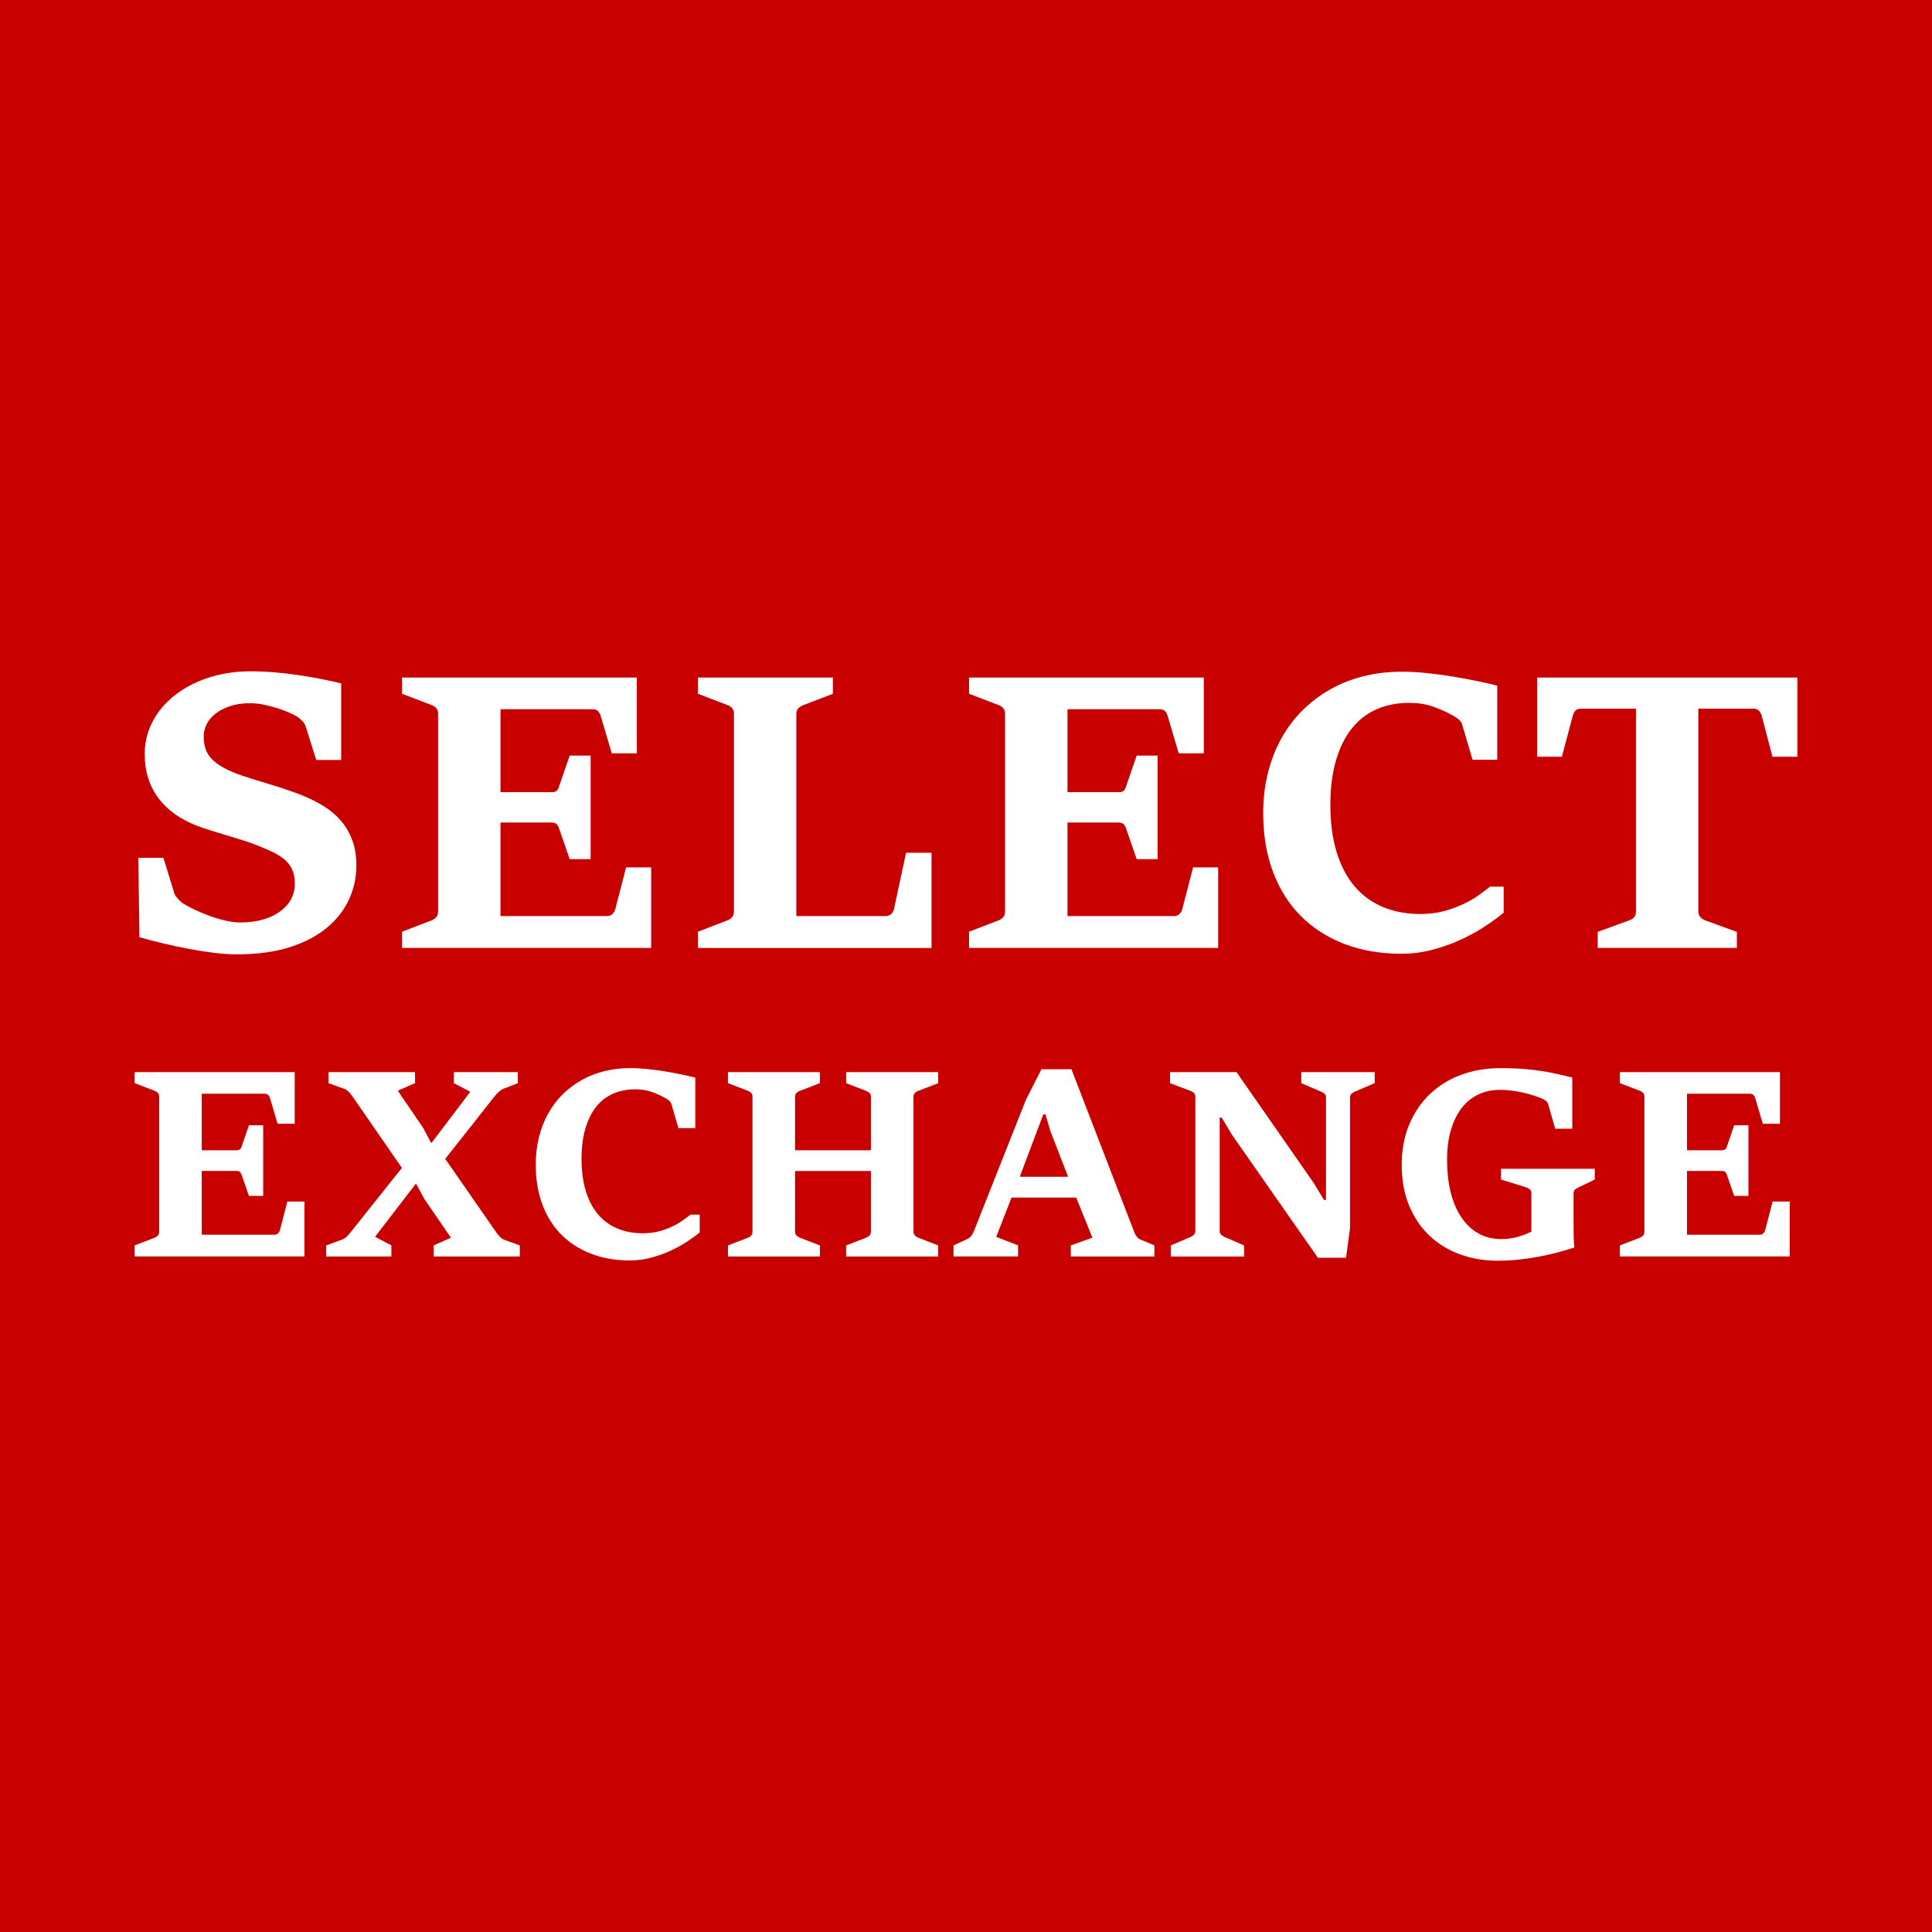
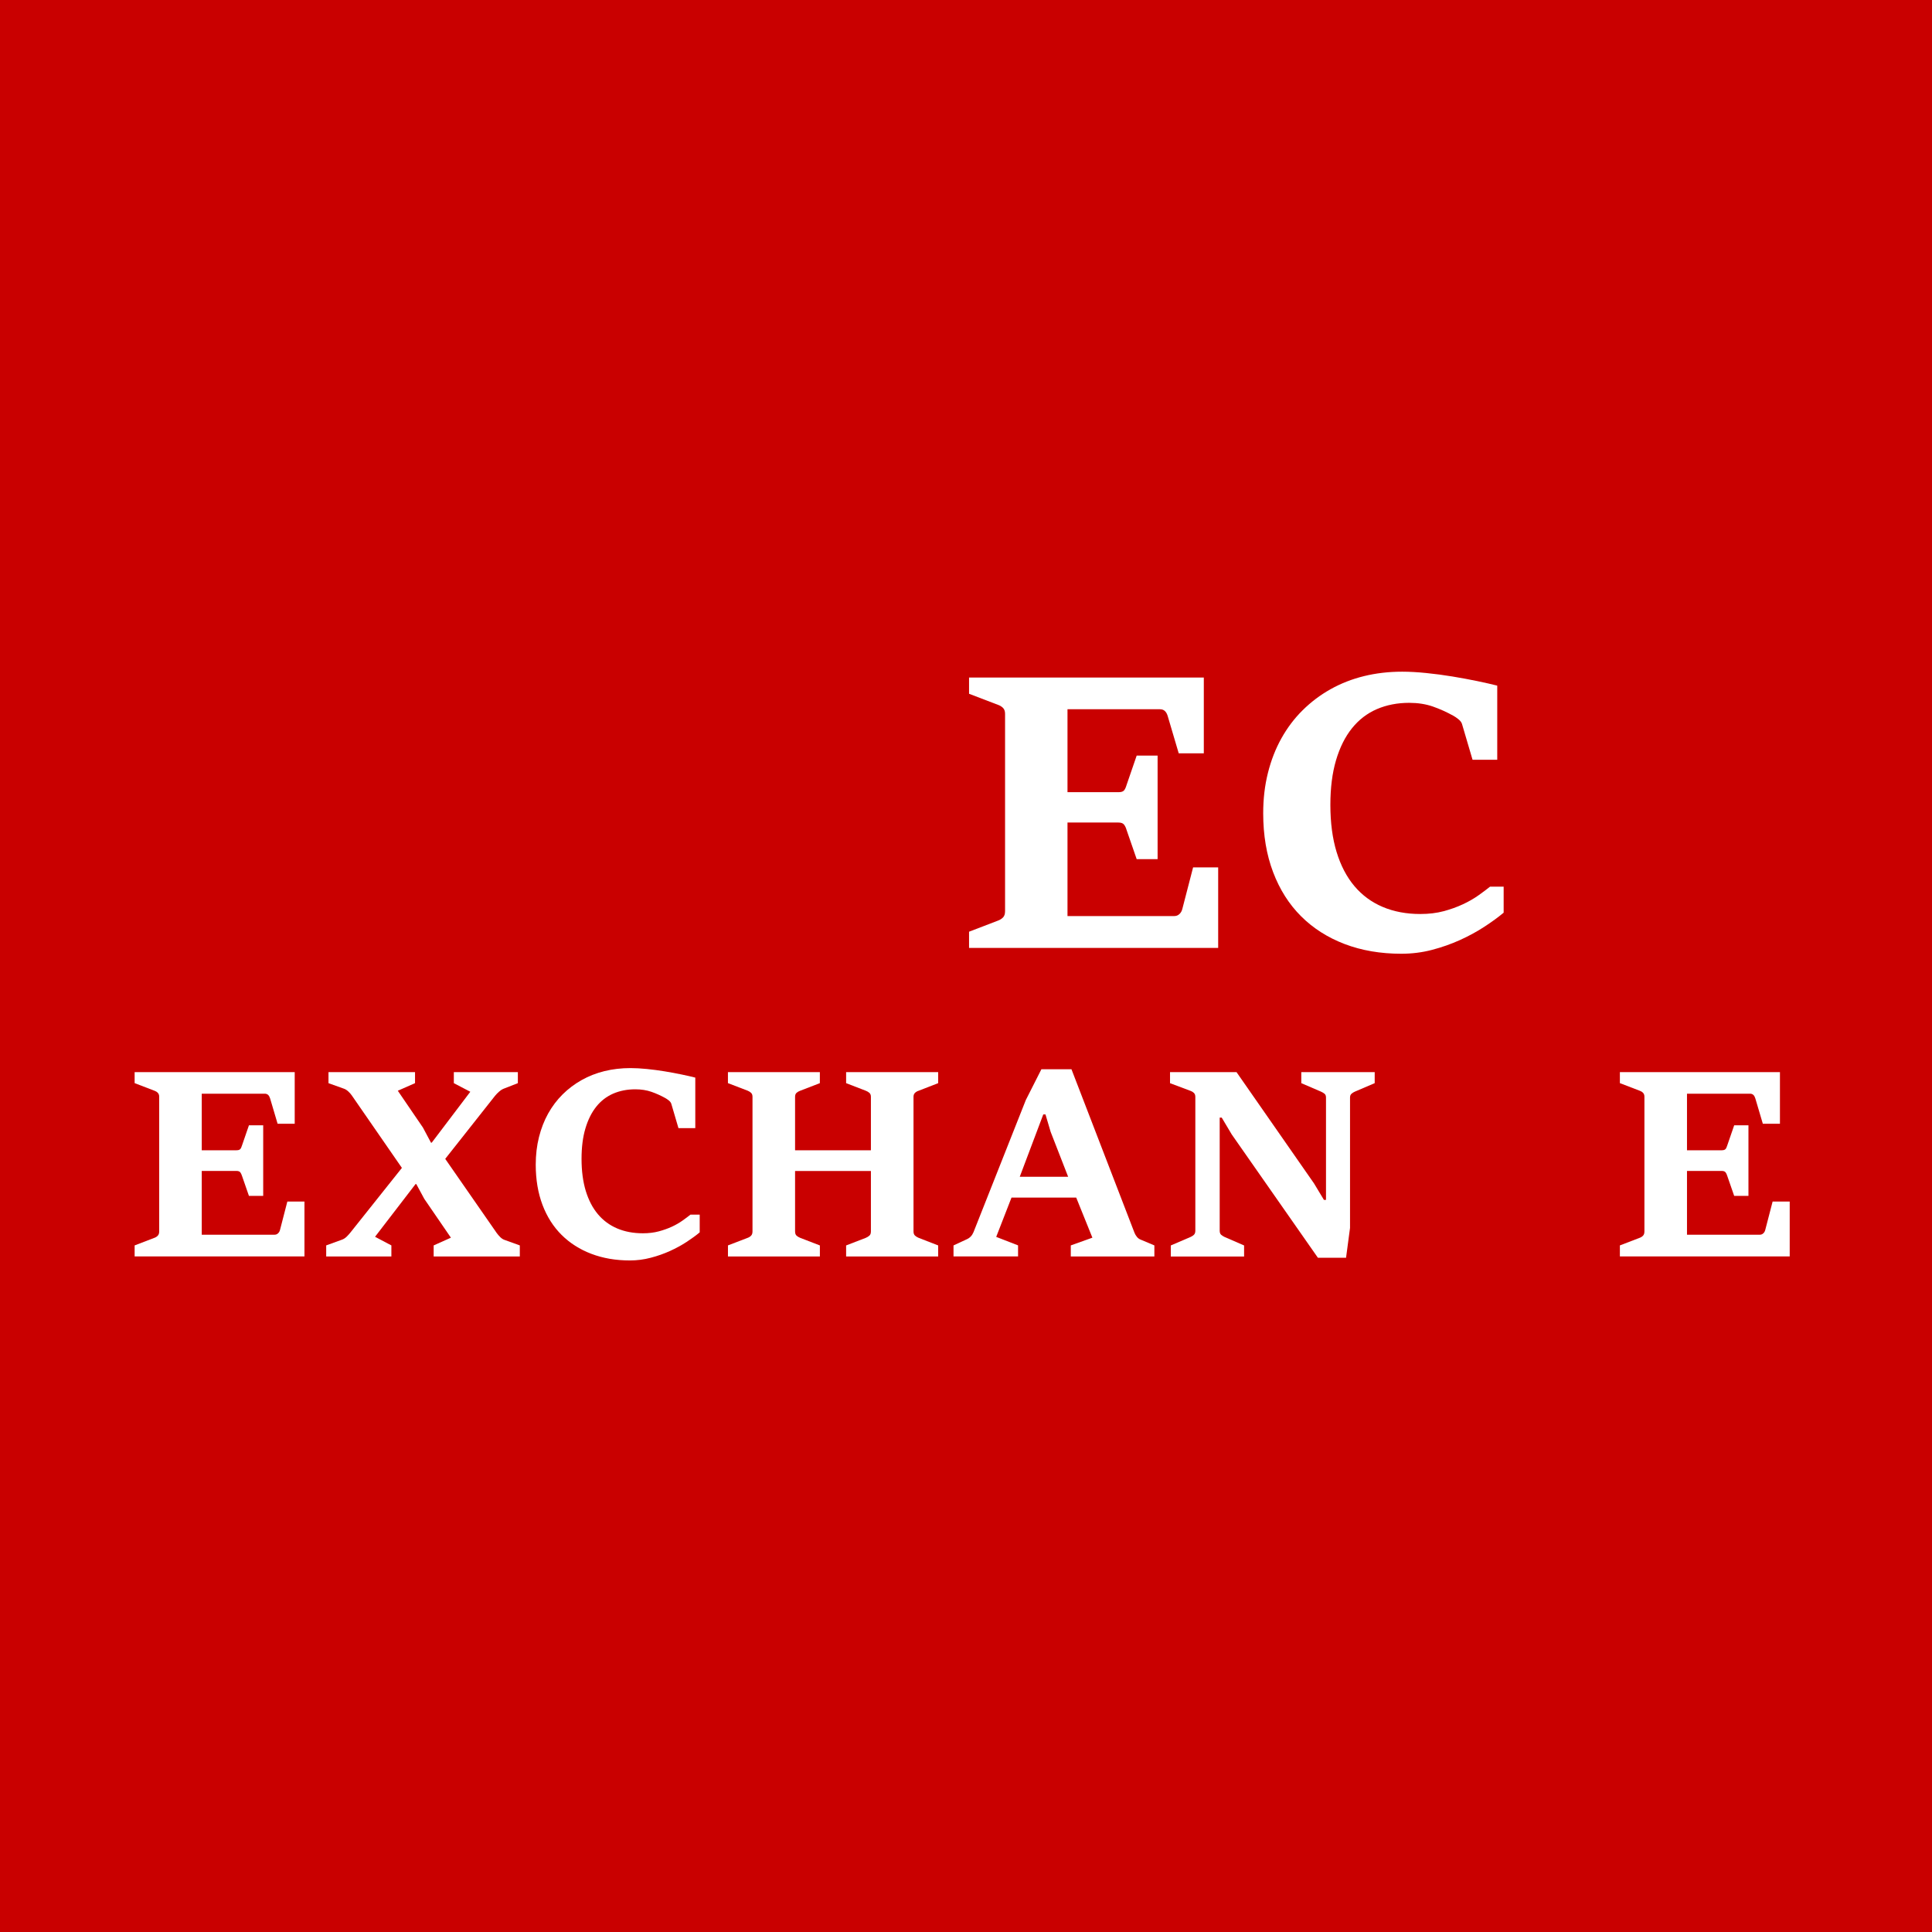
<svg xmlns="http://www.w3.org/2000/svg" version="1.1" id="Layer_1_copy" x="0px" y="0px" width="85.039px" height="85.039px" viewBox="0 0 85.039 85.039" enable-background="new 0 0 85.039 85.039" xml:space="preserve">
  <g id="Layer_2_1_">
</g>
  <g>
    <rect fill="#C90000" width="85.039" height="85.039" />
  </g>
  <g>
-     <path fill="#FFFFFF" d="M10.437,42.006c-0.311,0-0.647-0.022-1.013-0.066c-0.365-0.045-0.736-0.103-1.112-0.175   c-0.376-0.071-0.751-0.152-1.124-0.24c-0.374-0.089-0.724-0.18-1.05-0.274l-0.05-3.494h1.104l0.489,1.586   c0.017,0.044,0.04,0.086,0.071,0.124c0.03,0.039,0.063,0.078,0.1,0.116c0.035,0.039,0.071,0.073,0.107,0.104   c0.036,0.031,0.067,0.058,0.096,0.079c0.144,0.089,0.32,0.183,0.531,0.282c0.21,0.1,0.43,0.191,0.659,0.273   c0.229,0.083,0.461,0.151,0.693,0.204s0.445,0.078,0.639,0.078c0.354,0,0.678-0.04,0.972-0.12c0.293-0.08,0.546-0.196,0.759-0.349   c0.213-0.151,0.378-0.332,0.494-0.539c0.116-0.208,0.174-0.441,0.174-0.701c0-0.232-0.035-0.432-0.107-0.598   s-0.177-0.312-0.315-0.436c-0.139-0.125-0.306-0.235-0.502-0.332s-0.419-0.195-0.668-0.295c-0.232-0.094-0.467-0.177-0.701-0.249   c-0.235-0.072-0.467-0.143-0.693-0.212c-0.227-0.068-0.454-0.138-0.681-0.207s-0.448-0.146-0.664-0.229   c-0.343-0.133-0.654-0.297-0.934-0.494c-0.279-0.196-0.519-0.424-0.718-0.685c-0.199-0.26-0.353-0.553-0.461-0.879   C6.424,33.952,6.37,33.59,6.37,33.191c0-0.365,0.058-0.709,0.174-1.033c0.116-0.323,0.278-0.619,0.485-0.888   c0.208-0.269,0.455-0.511,0.743-0.727C8.06,30.328,8.375,30.147,8.719,30c0.343-0.146,0.708-0.258,1.095-0.336   c0.388-0.077,0.786-0.116,1.195-0.116c0.349,0,0.707,0.016,1.075,0.046s0.728,0.072,1.079,0.125c0.351,0.052,0.685,0.11,1,0.174   s0.6,0.126,0.854,0.187v3.37h-1.096l-0.473-1.494c-0.028-0.083-0.08-0.162-0.158-0.236c-0.077-0.075-0.149-0.135-0.216-0.179   c-0.083-0.05-0.201-0.109-0.356-0.179s-0.329-0.134-0.522-0.194c-0.194-0.062-0.394-0.112-0.598-0.154   c-0.205-0.041-0.398-0.062-0.581-0.062c-0.338,0-0.634,0.043-0.889,0.128c-0.254,0.086-0.469,0.196-0.643,0.332   c-0.175,0.136-0.305,0.292-0.391,0.469c-0.086,0.178-0.128,0.354-0.128,0.531c0,0.194,0.025,0.374,0.078,0.54   s0.146,0.318,0.278,0.456c0.133,0.139,0.308,0.268,0.522,0.386c0.216,0.119,0.484,0.234,0.806,0.345   c0.221,0.072,0.438,0.142,0.651,0.207c0.213,0.066,0.43,0.133,0.651,0.199s0.445,0.139,0.672,0.216   c0.228,0.078,0.468,0.166,0.723,0.266c0.31,0.128,0.605,0.277,0.888,0.448c0.282,0.172,0.531,0.379,0.747,0.623   c0.216,0.243,0.388,0.529,0.515,0.858s0.19,0.71,0.19,1.142c0,0.515-0.106,1.007-0.319,1.478c-0.213,0.47-0.535,0.887-0.967,1.249   s-0.977,0.649-1.635,0.863C12.11,41.899,11.333,42.006,10.437,42.006z" />
-     <path fill="#FFFFFF" d="M17.698,41.01l1.278-0.49c0.088-0.033,0.162-0.08,0.22-0.141c0.059-0.061,0.087-0.152,0.087-0.273v-8.69   c0-0.11-0.03-0.196-0.091-0.257c-0.062-0.061-0.133-0.105-0.216-0.133l-1.278-0.489v-0.714h10.333v3.336h-1.104l-0.481-1.627   c-0.028-0.1-0.069-0.177-0.125-0.231c-0.056-0.056-0.13-0.083-0.224-0.083H22.03v3.651h2.241c0.116,0,0.196-0.023,0.24-0.07   c0.045-0.047,0.083-0.126,0.116-0.237l0.448-1.303h0.922v4.557h-0.922l-0.448-1.295c-0.027-0.094-0.064-0.17-0.111-0.229   c-0.047-0.058-0.129-0.087-0.245-0.087H22.03v4.116h4.706c0.083,0,0.156-0.028,0.22-0.087c0.063-0.058,0.106-0.134,0.129-0.228   l0.473-1.826h1.104v3.544H17.698V41.01z" />
-     <path fill="#FFFFFF" d="M30.72,41.01l1.278-0.49c0.083-0.027,0.154-0.073,0.216-0.137c0.061-0.063,0.091-0.156,0.091-0.277v-8.69   c0-0.11-0.03-0.196-0.091-0.257c-0.062-0.061-0.133-0.105-0.216-0.133l-1.278-0.489v-0.714h5.942v0.714l-1.278,0.489   c-0.088,0.033-0.166,0.079-0.232,0.137c-0.066,0.059-0.1,0.143-0.1,0.253v8.905h3.951c0.038,0,0.078-0.008,0.12-0.024   c0.041-0.017,0.079-0.04,0.112-0.07s0.06-0.066,0.078-0.108c0.02-0.041,0.035-0.09,0.046-0.145l0.523-2.44h1.12v4.191H30.72V41.01z   " />
    <path fill="#FFFFFF" d="M42.654,41.01l1.278-0.49c0.088-0.033,0.161-0.08,0.22-0.141c0.058-0.061,0.087-0.152,0.087-0.273v-8.69   c0-0.11-0.03-0.196-0.091-0.257c-0.062-0.061-0.133-0.105-0.216-0.133l-1.278-0.489v-0.714h10.333v3.336h-1.104l-0.481-1.627   c-0.027-0.1-0.069-0.177-0.124-0.231c-0.056-0.056-0.13-0.083-0.225-0.083h-4.066v3.651h2.241c0.116,0,0.196-0.023,0.24-0.07   c0.045-0.047,0.083-0.126,0.116-0.237l0.448-1.303h0.921v4.557h-0.921l-0.448-1.295c-0.027-0.094-0.064-0.17-0.112-0.229   c-0.047-0.058-0.128-0.087-0.244-0.087h-2.241v4.116h4.706c0.083,0,0.156-0.028,0.22-0.087c0.063-0.058,0.106-0.134,0.129-0.228   l0.473-1.826h1.104v3.544H42.654V41.01z" />
    <path fill="#FFFFFF" d="M61.676,41.98c-0.912,0-1.742-0.143-2.489-0.427c-0.747-0.285-1.386-0.692-1.917-1.221   s-0.942-1.176-1.232-1.941c-0.291-0.767-0.437-1.631-0.437-2.594c0-0.631,0.069-1.223,0.208-1.776   c0.138-0.553,0.336-1.061,0.593-1.522c0.258-0.462,0.569-0.875,0.935-1.237s0.774-0.671,1.228-0.925   c0.454-0.255,0.945-0.447,1.474-0.577s1.089-0.195,1.681-0.195c0.32,0,0.674,0.02,1.058,0.059c0.385,0.038,0.77,0.09,1.154,0.153   c0.384,0.063,0.749,0.132,1.096,0.203c0.346,0.072,0.637,0.139,0.875,0.199v3.262h-1.087l-0.465-1.577   c-0.022-0.071-0.075-0.141-0.158-0.207s-0.154-0.116-0.216-0.149c-0.298-0.166-0.603-0.303-0.912-0.411   c-0.311-0.107-0.656-0.161-1.038-0.161c-0.52,0-0.994,0.093-1.423,0.277c-0.429,0.186-0.794,0.467-1.096,0.843   s-0.535,0.845-0.701,1.406c-0.166,0.563-0.249,1.216-0.249,1.963c0,0.786,0.091,1.478,0.273,2.075s0.444,1.099,0.784,1.502   c0.341,0.404,0.756,0.71,1.245,0.917c0.49,0.208,1.042,0.312,1.656,0.312c0.376,0,0.719-0.041,1.029-0.124   c0.31-0.083,0.592-0.185,0.846-0.304c0.255-0.118,0.481-0.249,0.681-0.39c0.199-0.142,0.371-0.27,0.515-0.386h0.598v1.146   c-0.238,0.198-0.521,0.405-0.847,0.618s-0.685,0.408-1.074,0.585c-0.391,0.177-0.804,0.322-1.241,0.436S62.136,41.98,61.676,41.98z   " />
-     <path fill="#FFFFFF" d="M70.324,41.018l1.361-0.498c0.104-0.033,0.186-0.08,0.24-0.141c0.056-0.061,0.083-0.152,0.083-0.273v-8.914   h-2.423c-0.1,0-0.178,0.026-0.232,0.079c-0.056,0.053-0.098,0.131-0.125,0.236l-0.481,1.801H67.66v-3.485h11.453v3.485h-1.096   l-0.473-1.801c-0.028-0.1-0.072-0.177-0.133-0.232c-0.062-0.056-0.133-0.083-0.216-0.083h-2.44v8.914   c0,0.121,0.033,0.214,0.1,0.277s0.142,0.109,0.225,0.137l1.369,0.498v0.706h-6.125V41.018z" />
    <path fill="#FFFFFF" d="M5.926,54.818l0.872-0.334c0.061-0.022,0.11-0.055,0.149-0.097c0.04-0.041,0.06-0.104,0.06-0.187v-5.925   c0-0.075-0.021-0.134-0.063-0.175c-0.041-0.042-0.09-0.072-0.146-0.091l-0.872-0.334V47.19h7.046v2.274h-0.753l-0.328-1.109   c-0.02-0.067-0.048-0.12-0.085-0.158c-0.038-0.037-0.089-0.057-0.153-0.057H8.88v2.49h1.528c0.079,0,0.134-0.017,0.164-0.049   c0.03-0.031,0.057-0.085,0.079-0.161l0.306-0.888h0.628v3.106h-0.628l-0.306-0.883c-0.02-0.064-0.045-0.116-0.076-0.156   c-0.032-0.039-0.088-0.059-0.167-0.059H8.88v2.807h3.209c0.057,0,0.106-0.021,0.149-0.06c0.044-0.04,0.073-0.092,0.088-0.155   l0.322-1.245h0.753v2.416H5.926V54.818z" />
    <path fill="#FFFFFF" d="M14.357,54.818l0.702-0.255c0.071-0.026,0.139-0.07,0.2-0.13c0.063-0.061,0.12-0.125,0.173-0.192   l2.258-2.835l-2.207-3.192c-0.041-0.06-0.093-0.118-0.155-0.175s-0.126-0.097-0.189-0.119l-0.68-0.243V47.19h3.809v0.486   l-0.758,0.334l1.108,1.624l0.352,0.662h0.033l1.698-2.241l-0.725-0.379V47.19h2.818v0.486l-0.651,0.255   c-0.053,0.022-0.112,0.063-0.178,0.121c-0.066,0.059-0.126,0.12-0.179,0.185l-2.189,2.772l2.264,3.26   c0.049,0.067,0.103,0.13,0.161,0.187s0.119,0.096,0.184,0.119l0.674,0.243v0.486h-3.792v-0.486l0.759-0.34l-1.172-1.709   l-0.351-0.65H18.29l-1.782,2.319l0.719,0.38v0.486h-2.869V54.818z" />
    <path fill="#FFFFFF" d="M27.724,55.48c-0.623,0-1.188-0.098-1.697-0.292c-0.51-0.194-0.945-0.472-1.308-0.832   c-0.362-0.359-0.643-0.801-0.841-1.323c-0.197-0.522-0.297-1.112-0.297-1.769c0-0.431,0.048-0.834,0.142-1.211   c0.095-0.378,0.229-0.724,0.404-1.039c0.176-0.314,0.388-0.596,0.637-0.843s0.528-0.457,0.838-0.631s0.644-0.305,1.004-0.394   c0.36-0.088,0.742-0.133,1.146-0.133c0.219,0,0.459,0.014,0.722,0.04c0.262,0.026,0.524,0.061,0.786,0.104   c0.263,0.043,0.511,0.09,0.747,0.139c0.235,0.049,0.435,0.094,0.597,0.136v2.224h-0.741l-0.316-1.075   c-0.016-0.049-0.051-0.096-0.107-0.142c-0.057-0.045-0.106-0.079-0.147-0.102c-0.204-0.113-0.411-0.207-0.622-0.28   c-0.212-0.073-0.447-0.11-0.708-0.11c-0.354,0-0.678,0.063-0.971,0.189c-0.292,0.127-0.541,0.318-0.746,0.574   c-0.206,0.257-0.365,0.577-0.479,0.96s-0.17,0.828-0.17,1.338c0,0.536,0.063,1.007,0.187,1.415   c0.125,0.407,0.303,0.748,0.535,1.023c0.231,0.275,0.515,0.484,0.849,0.626s0.71,0.212,1.129,0.212c0.257,0,0.49-0.028,0.702-0.085   c0.211-0.057,0.403-0.125,0.577-0.206c0.173-0.081,0.328-0.17,0.464-0.267c0.136-0.096,0.253-0.184,0.351-0.263h0.407v0.78   c-0.162,0.136-0.354,0.276-0.577,0.422s-0.467,0.278-0.732,0.399c-0.266,0.12-0.548,0.22-0.846,0.297   C28.342,55.441,28.036,55.48,27.724,55.48z" />
    <path fill="#FFFFFF" d="M32.041,54.818l0.871-0.334c0.061-0.022,0.11-0.055,0.15-0.097c0.039-0.041,0.06-0.104,0.06-0.187v-5.925   c0-0.075-0.021-0.133-0.063-0.173c-0.042-0.039-0.091-0.07-0.147-0.093l-0.871-0.334V47.19h4.046v0.486l-0.866,0.334   c-0.063,0.022-0.117,0.054-0.161,0.093c-0.043,0.04-0.064,0.098-0.064,0.173v2.354h3.338v-2.354c0-0.075-0.022-0.133-0.067-0.173   c-0.045-0.039-0.099-0.07-0.158-0.093l-0.866-0.334V47.19h4.052v0.486l-0.86,0.334c-0.061,0.019-0.113,0.049-0.158,0.091   c-0.045,0.041-0.068,0.1-0.068,0.175v5.925c0,0.083,0.022,0.145,0.065,0.184c0.043,0.04,0.097,0.073,0.161,0.1l0.86,0.334v0.486   h-4.052v-0.486l0.866-0.334c0.063-0.026,0.117-0.06,0.161-0.1c0.043-0.039,0.064-0.101,0.064-0.184v-2.659h-3.338v2.659   c0,0.083,0.021,0.145,0.062,0.184c0.042,0.04,0.097,0.073,0.164,0.1l0.866,0.334v0.486h-4.046V54.818z" />
    <path fill="#FFFFFF" d="M41.972,54.818l0.583-0.271c0.137-0.061,0.234-0.165,0.295-0.312l2.303-5.817l0.685-1.353h1.324   l2.772,7.192c0.026,0.068,0.063,0.13,0.11,0.187c0.048,0.057,0.102,0.097,0.162,0.119l0.605,0.255v0.486h-3.679v-0.486l0.951-0.34   l-0.713-1.766h-2.847l-0.674,1.731l0.962,0.374v0.486h-2.841V54.818z M47.015,51.796l-0.771-1.98l-0.226-0.764h-0.097l-1.035,2.744   H47.015z" />
    <path fill="#FFFFFF" d="M54.217,49.935l-0.441-0.741h-0.09v4.974c0,0.083,0.021,0.144,0.064,0.182   c0.044,0.037,0.094,0.069,0.15,0.096l0.86,0.374v0.486h-3.226v-0.486l0.871-0.374c0.061-0.026,0.11-0.06,0.15-0.099   c0.039-0.04,0.059-0.1,0.059-0.179v-5.885c0-0.075-0.021-0.134-0.062-0.176c-0.042-0.041-0.091-0.071-0.147-0.09l-0.905-0.34V47.19   h2.926l3.412,4.9l0.436,0.724h0.091v-4.504c0-0.075-0.021-0.13-0.06-0.164c-0.04-0.034-0.094-0.066-0.161-0.097l-0.866-0.373V47.19   h3.231v0.486l-0.872,0.373c-0.053,0.023-0.102,0.054-0.146,0.091c-0.046,0.038-0.068,0.095-0.068,0.17v5.738l-0.175,1.313h-1.239   L54.217,49.935z" />
-     <path fill="#FFFFFF" d="M65.913,55.491c-0.577,0-1.121-0.091-1.632-0.274c-0.512-0.183-0.959-0.452-1.342-0.809   s-0.686-0.798-0.908-1.324s-0.333-1.131-0.333-1.813c0-0.649,0.108-1.236,0.325-1.761c0.217-0.523,0.519-0.972,0.905-1.344   c0.387-0.371,0.846-0.656,1.378-0.854c0.531-0.198,1.114-0.297,1.748-0.297c0.396,0,0.751,0.014,1.064,0.04   c0.313,0.026,0.595,0.061,0.846,0.104c0.251,0.043,0.478,0.089,0.679,0.136c0.202,0.047,0.39,0.092,0.563,0.133v2.252h-0.753   l-0.312-1.086c-0.015-0.057-0.049-0.104-0.102-0.142s-0.104-0.068-0.152-0.091c-0.129-0.057-0.272-0.109-0.434-0.158   c-0.16-0.049-0.323-0.092-0.489-0.127c-0.166-0.036-0.331-0.063-0.495-0.08c-0.164-0.017-0.315-0.025-0.455-0.025   c-0.325,0-0.628,0.063-0.911,0.189c-0.283,0.127-0.528,0.317-0.735,0.572c-0.208,0.254-0.372,0.576-0.493,0.965   c-0.12,0.389-0.181,0.841-0.181,1.357c0,0.514,0.052,0.983,0.155,1.409c0.104,0.427,0.258,0.793,0.462,1.101   c0.203,0.308,0.453,0.547,0.749,0.719c0.297,0.172,0.639,0.258,1.027,0.258c0.158,0,0.306-0.013,0.441-0.037   s0.261-0.055,0.373-0.091c0.113-0.035,0.213-0.071,0.298-0.107c0.085-0.035,0.153-0.066,0.206-0.093v-1.681   c0-0.079-0.021-0.138-0.063-0.176c-0.041-0.038-0.092-0.067-0.152-0.091l-1.12-0.345v-0.476h4.125v0.476l-0.719,0.345   c-0.057,0.026-0.106,0.058-0.15,0.094c-0.043,0.036-0.064,0.094-0.064,0.173v0.883c0,0.358,0.001,0.66,0.003,0.905   s0.012,0.441,0.031,0.588c-0.223,0.076-0.467,0.148-0.733,0.218c-0.266,0.07-0.545,0.133-0.837,0.188   c-0.293,0.055-0.592,0.098-0.897,0.13S66.219,55.491,65.913,55.491z" />
    <path fill="#FFFFFF" d="M71.301,54.818l0.871-0.334c0.061-0.022,0.11-0.055,0.15-0.097c0.039-0.041,0.059-0.104,0.059-0.187v-5.925   c0-0.075-0.021-0.134-0.062-0.175c-0.042-0.042-0.091-0.072-0.147-0.091l-0.871-0.334V47.19h7.045v2.274h-0.753l-0.328-1.109   c-0.019-0.067-0.047-0.12-0.085-0.158c-0.037-0.037-0.089-0.057-0.152-0.057h-2.773v2.49h1.528c0.079,0,0.134-0.017,0.164-0.049   c0.03-0.031,0.057-0.085,0.079-0.161l0.306-0.888h0.628v3.106h-0.628l-0.306-0.883c-0.019-0.064-0.044-0.116-0.076-0.156   c-0.032-0.039-0.088-0.059-0.167-0.059h-1.528v2.807h3.209c0.057,0,0.106-0.021,0.149-0.06c0.044-0.04,0.073-0.092,0.088-0.155   l0.323-1.245h0.752v2.416h-7.475V54.818z" />
  </g>
</svg>